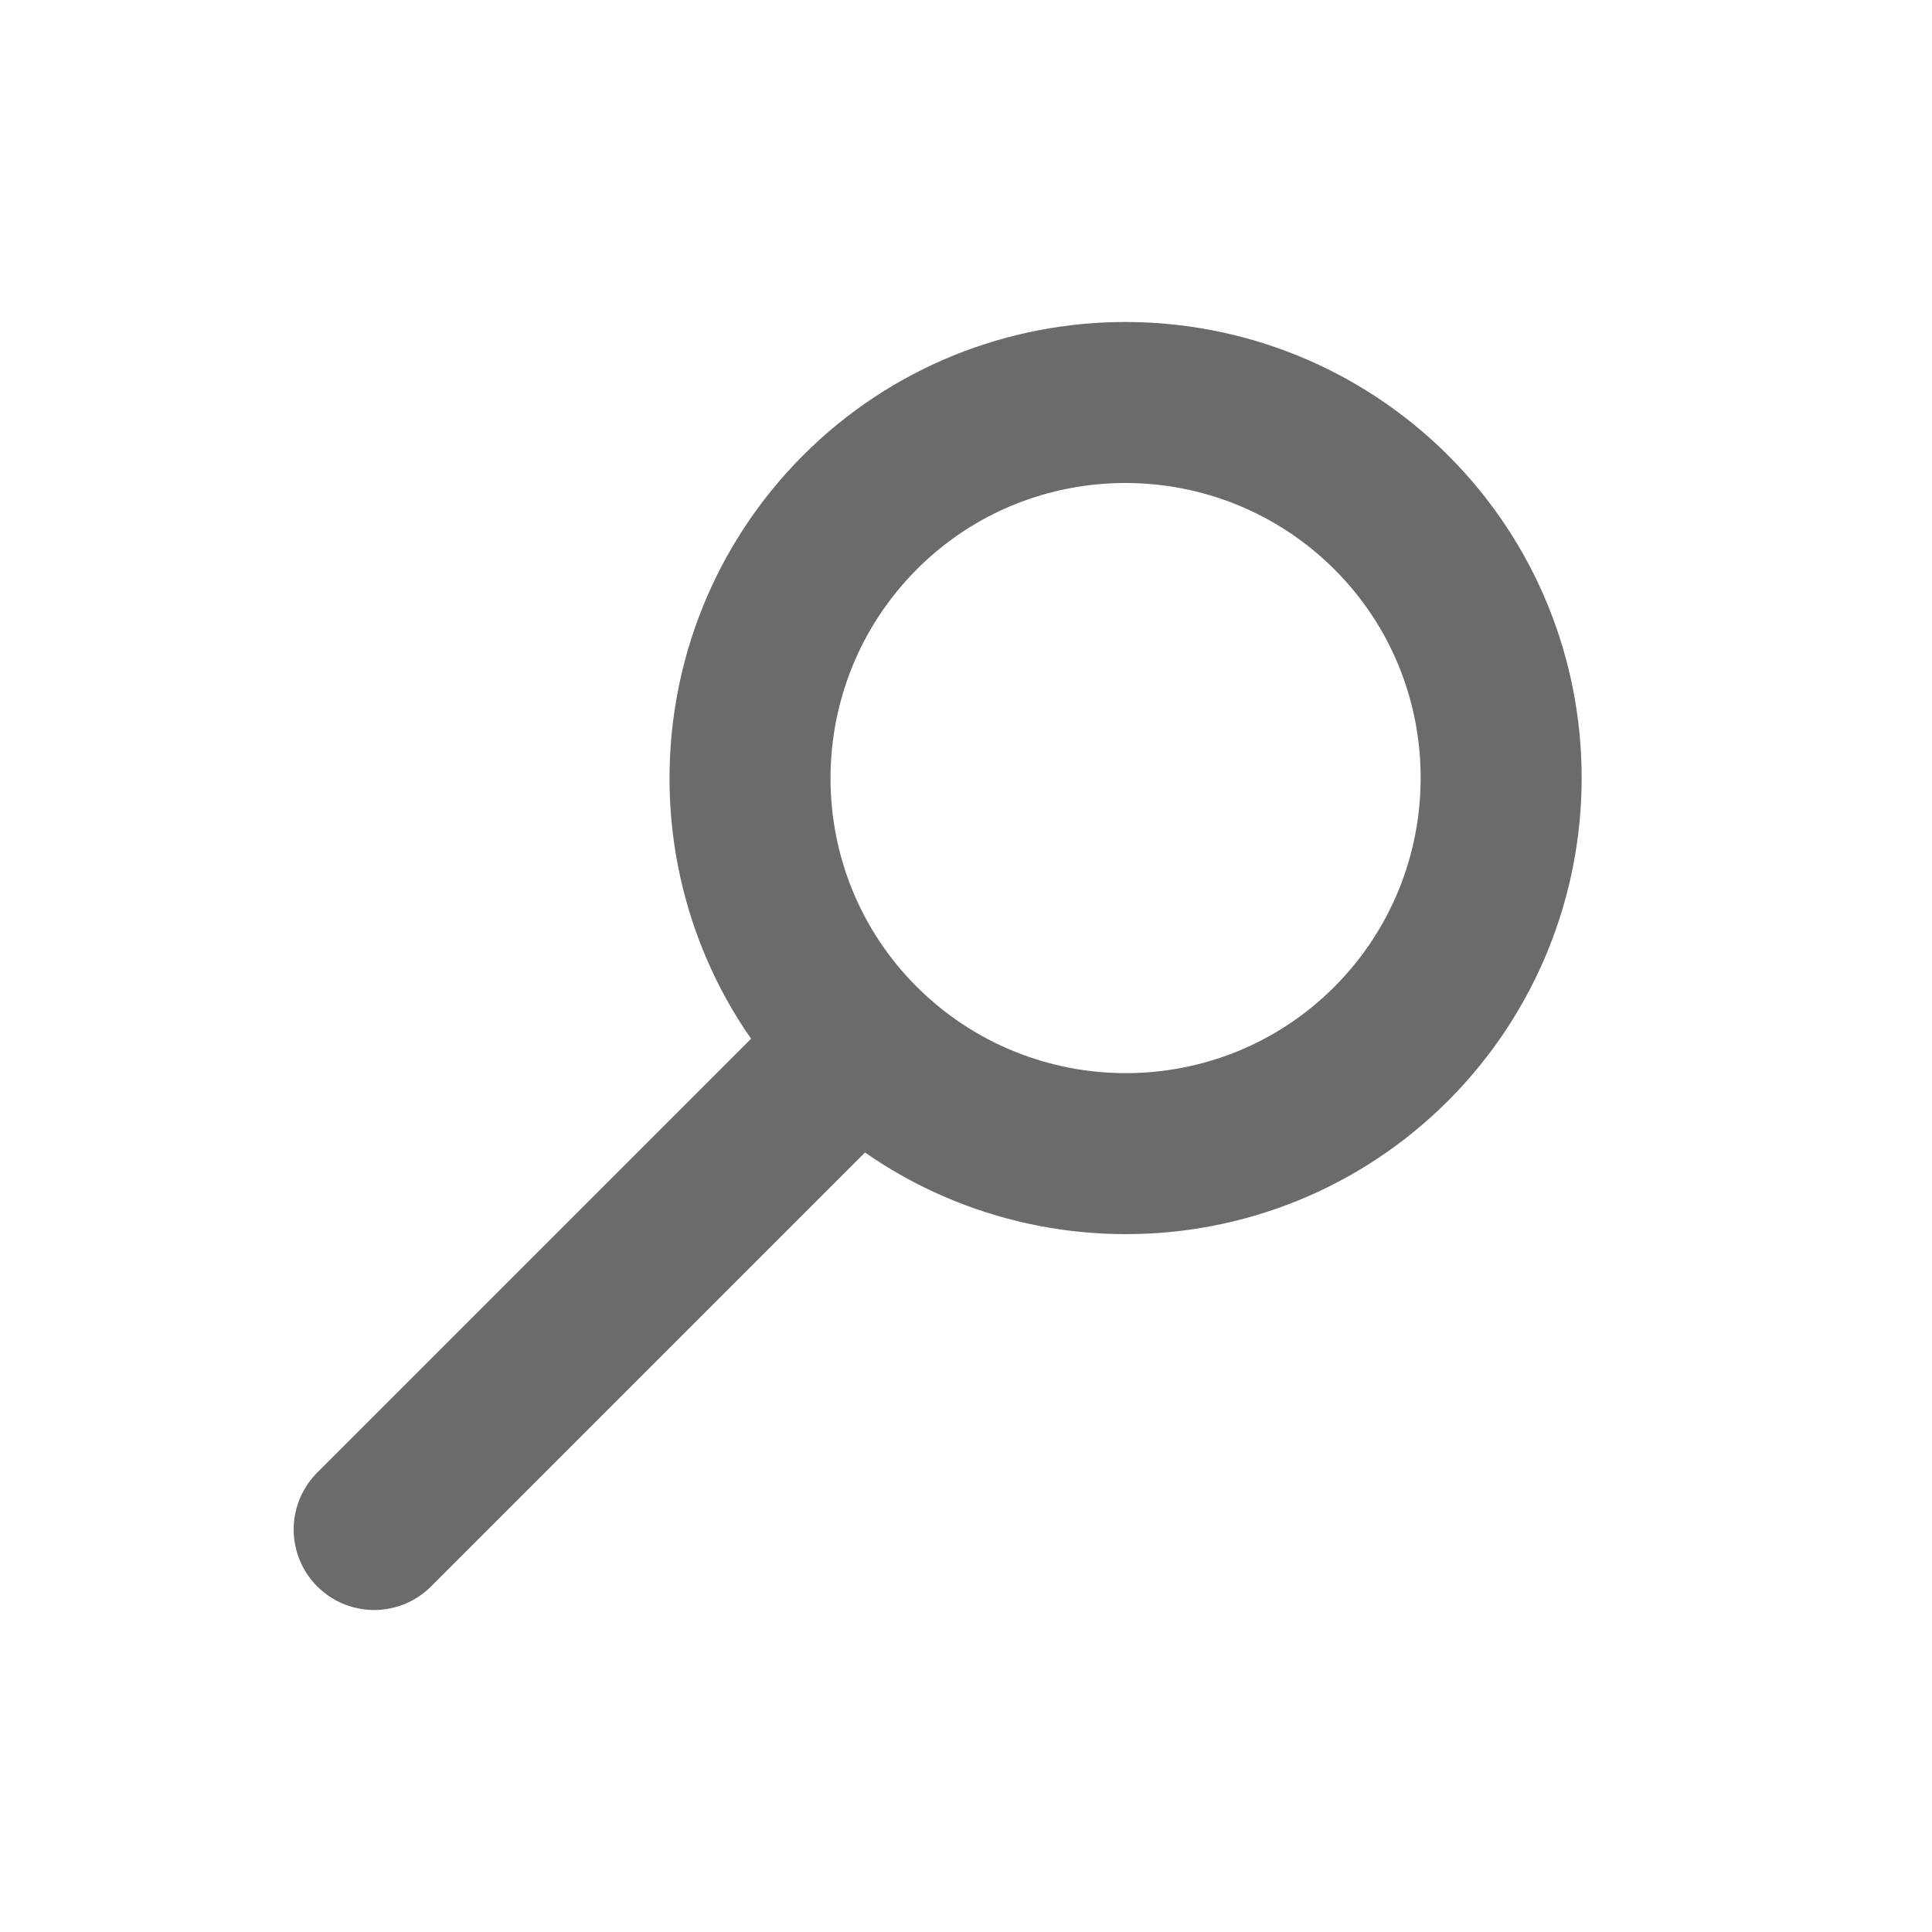
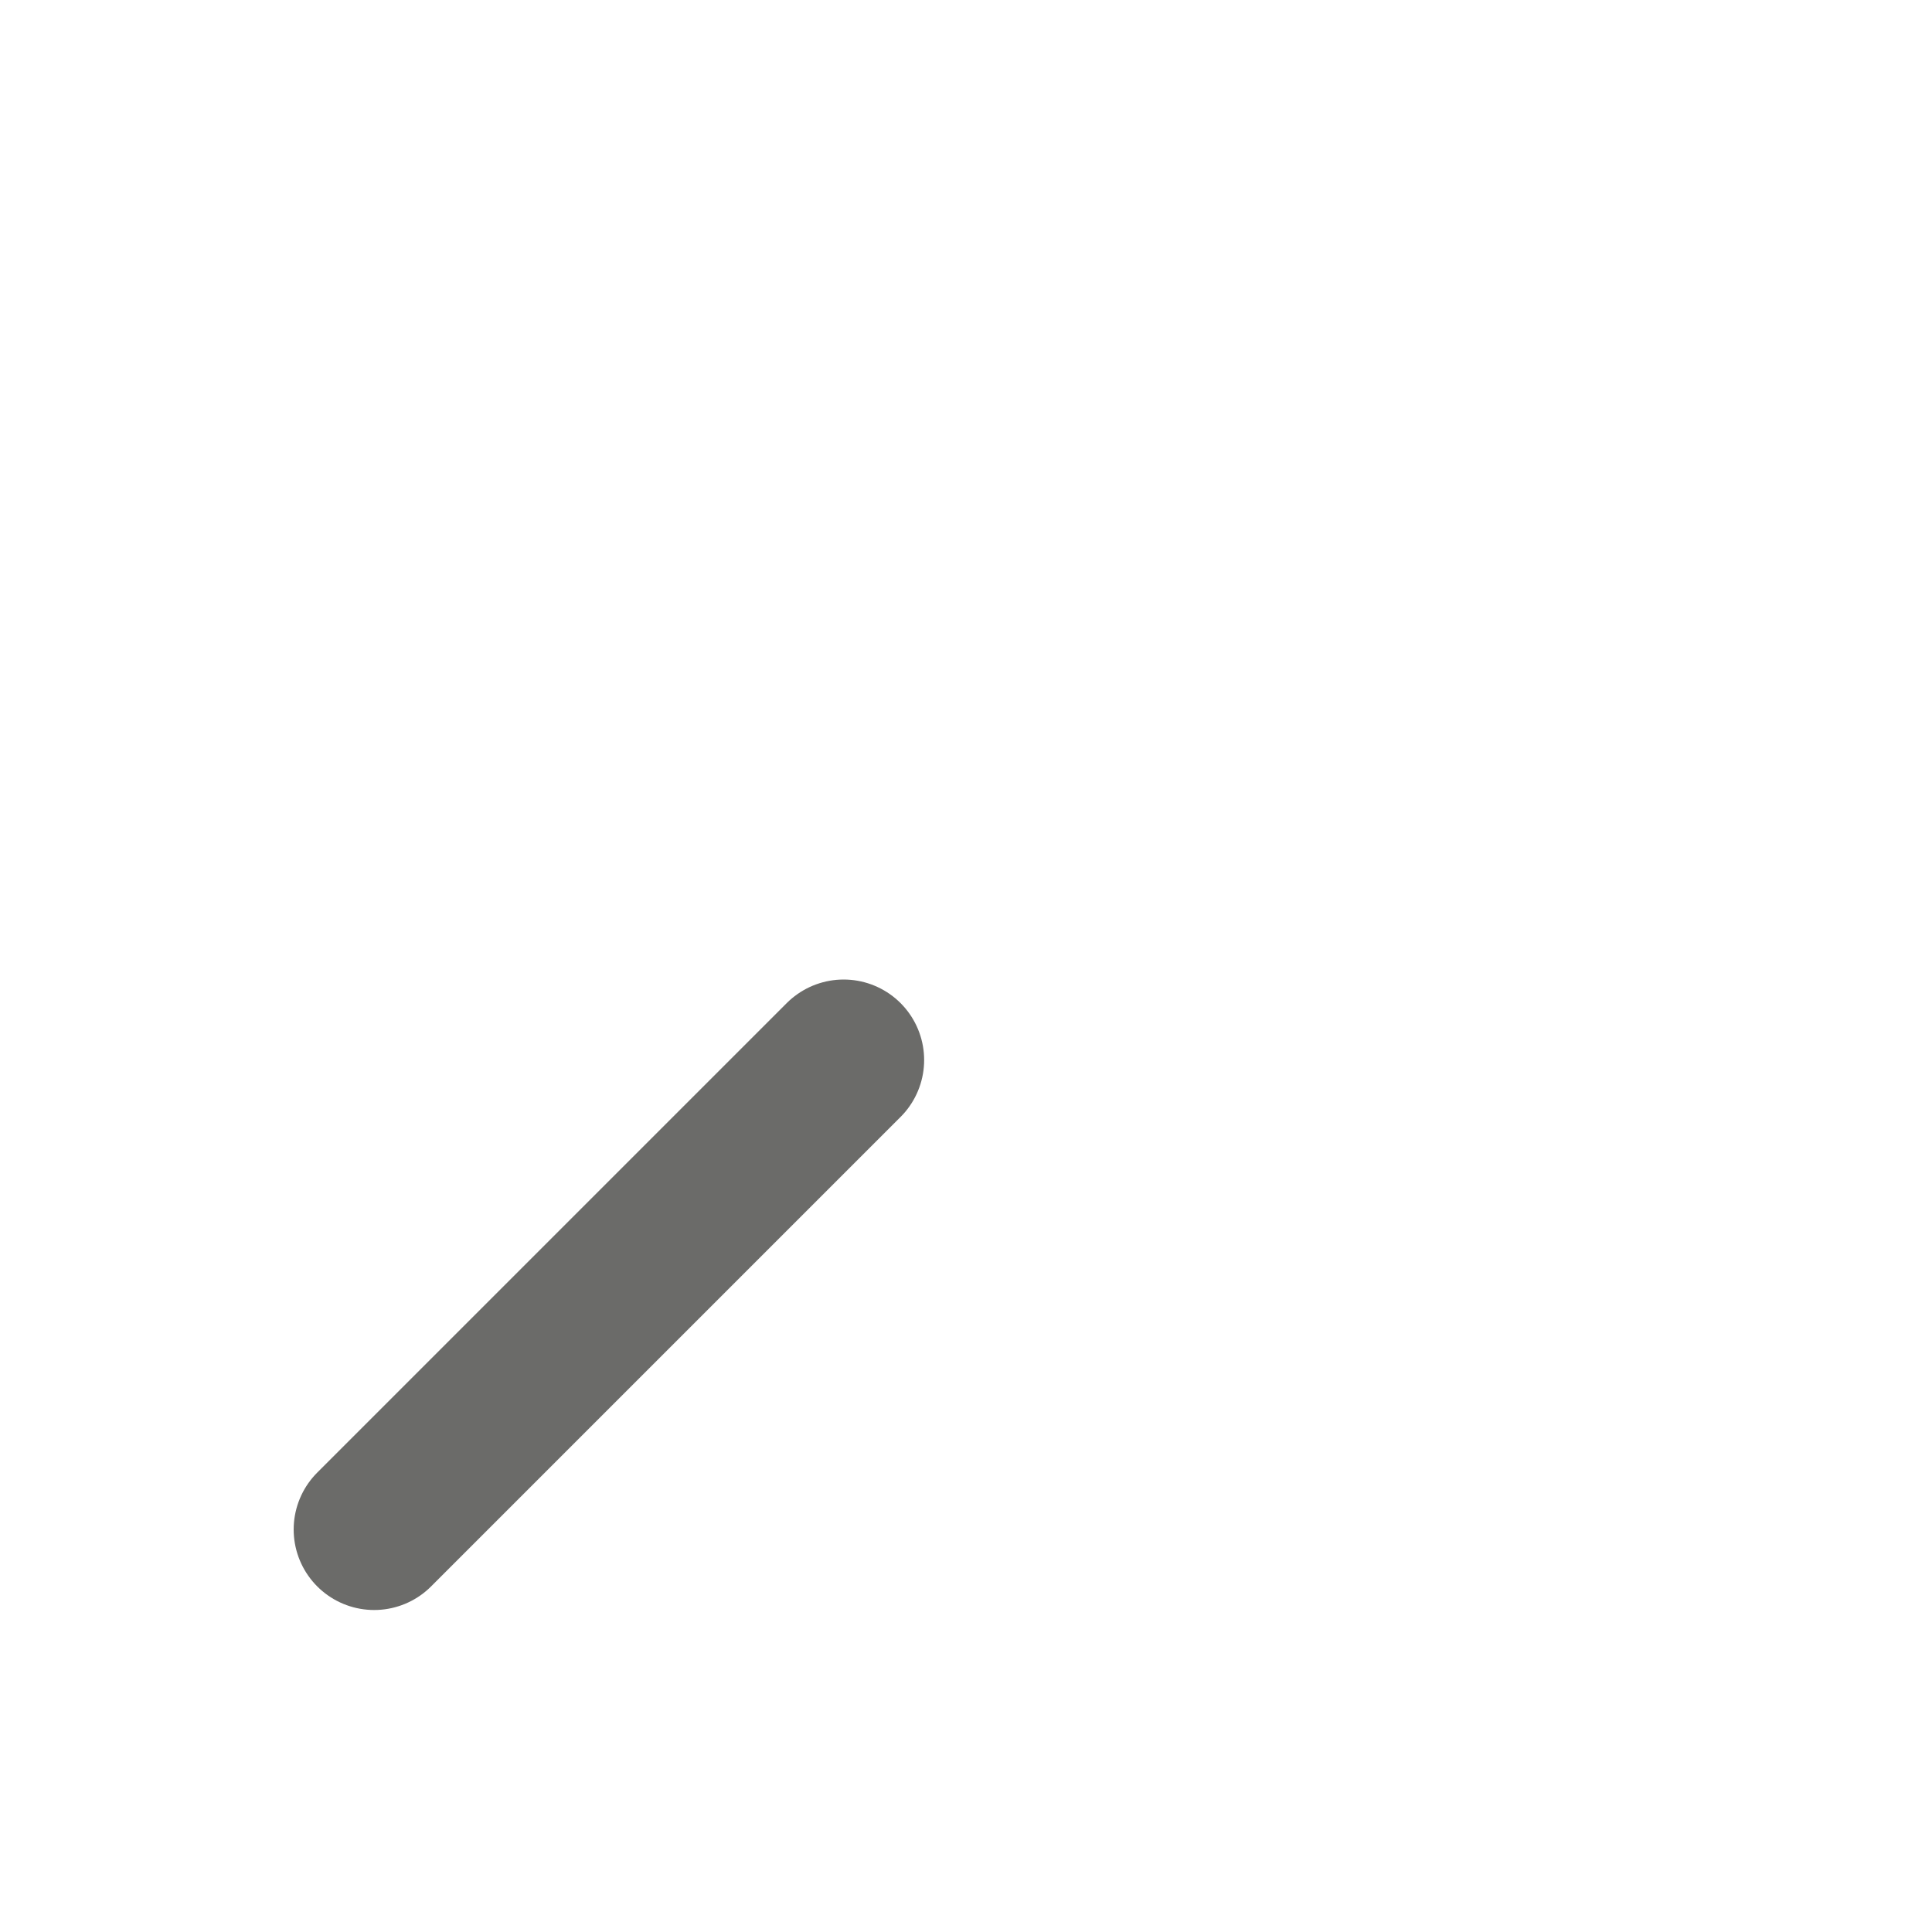
<svg xmlns="http://www.w3.org/2000/svg" width="24" height="24" viewBox="0 0 24 24" fill="none">
-   <path d="M10.682 12.966C8.862 11.147 8.862 8.192 10.682 6.365C12.501 4.545 15.456 4.545 17.283 6.365C19.103 8.184 19.103 11.139 17.283 12.966C15.464 14.786 12.509 14.786 10.682 12.966Z" stroke="#6B6B69" stroke-width="2" stroke-linecap="round" stroke-linejoin="round" />
  <path d="M10.48 13.168L4.648 19" stroke="#6B6B69" stroke-width="2" stroke-linecap="round" stroke-linejoin="round" />
</svg>